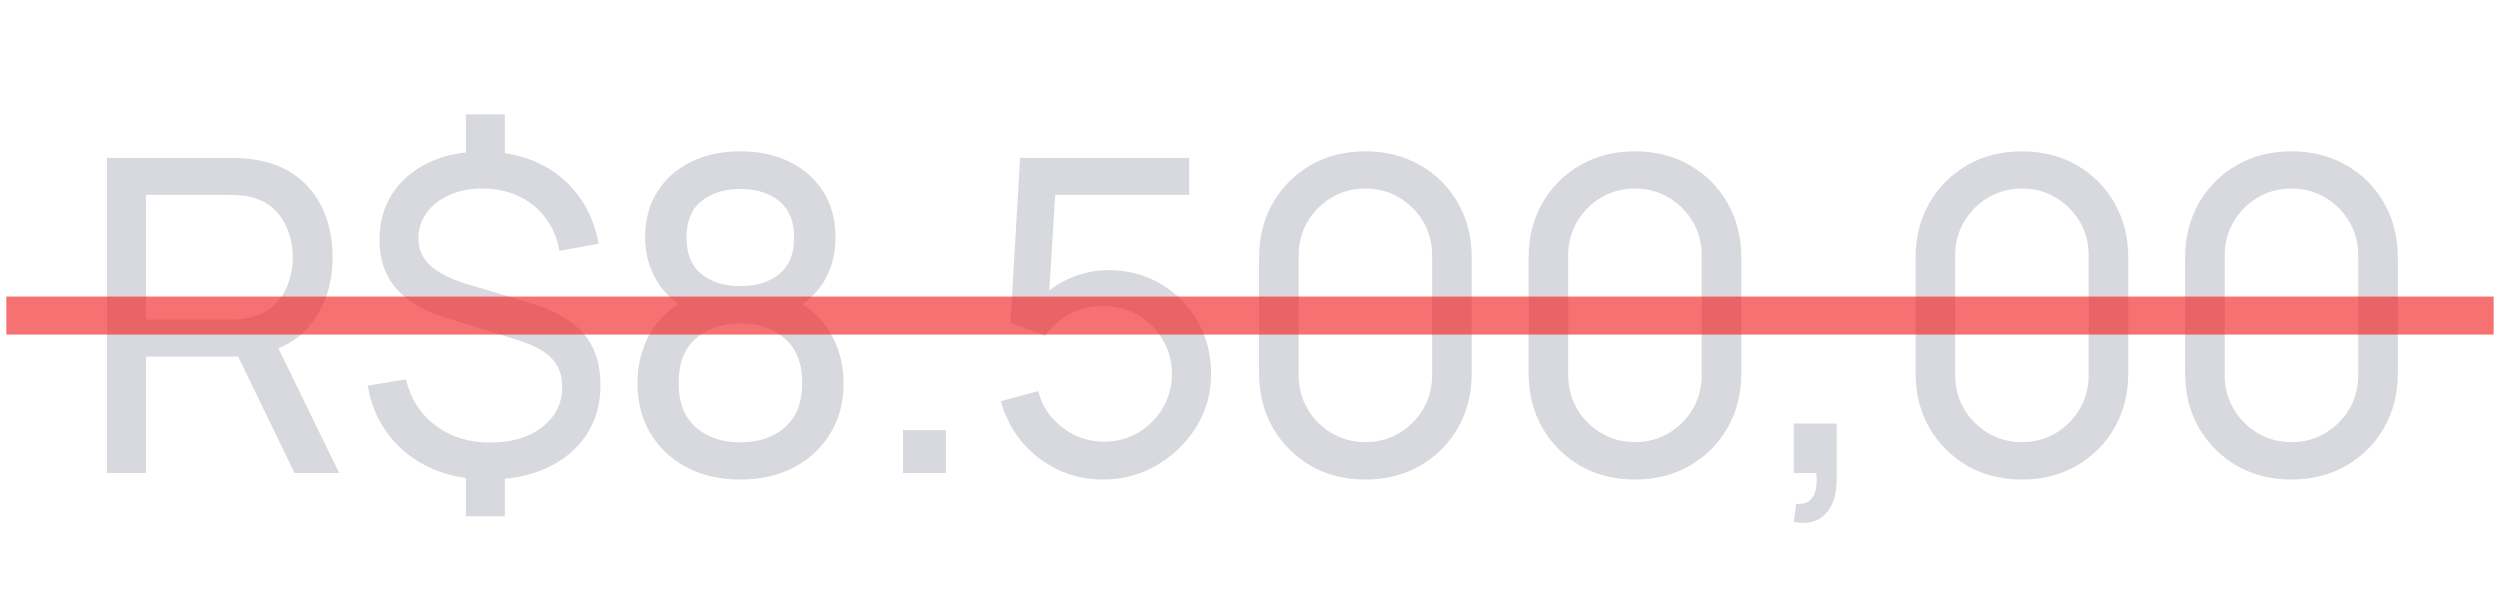
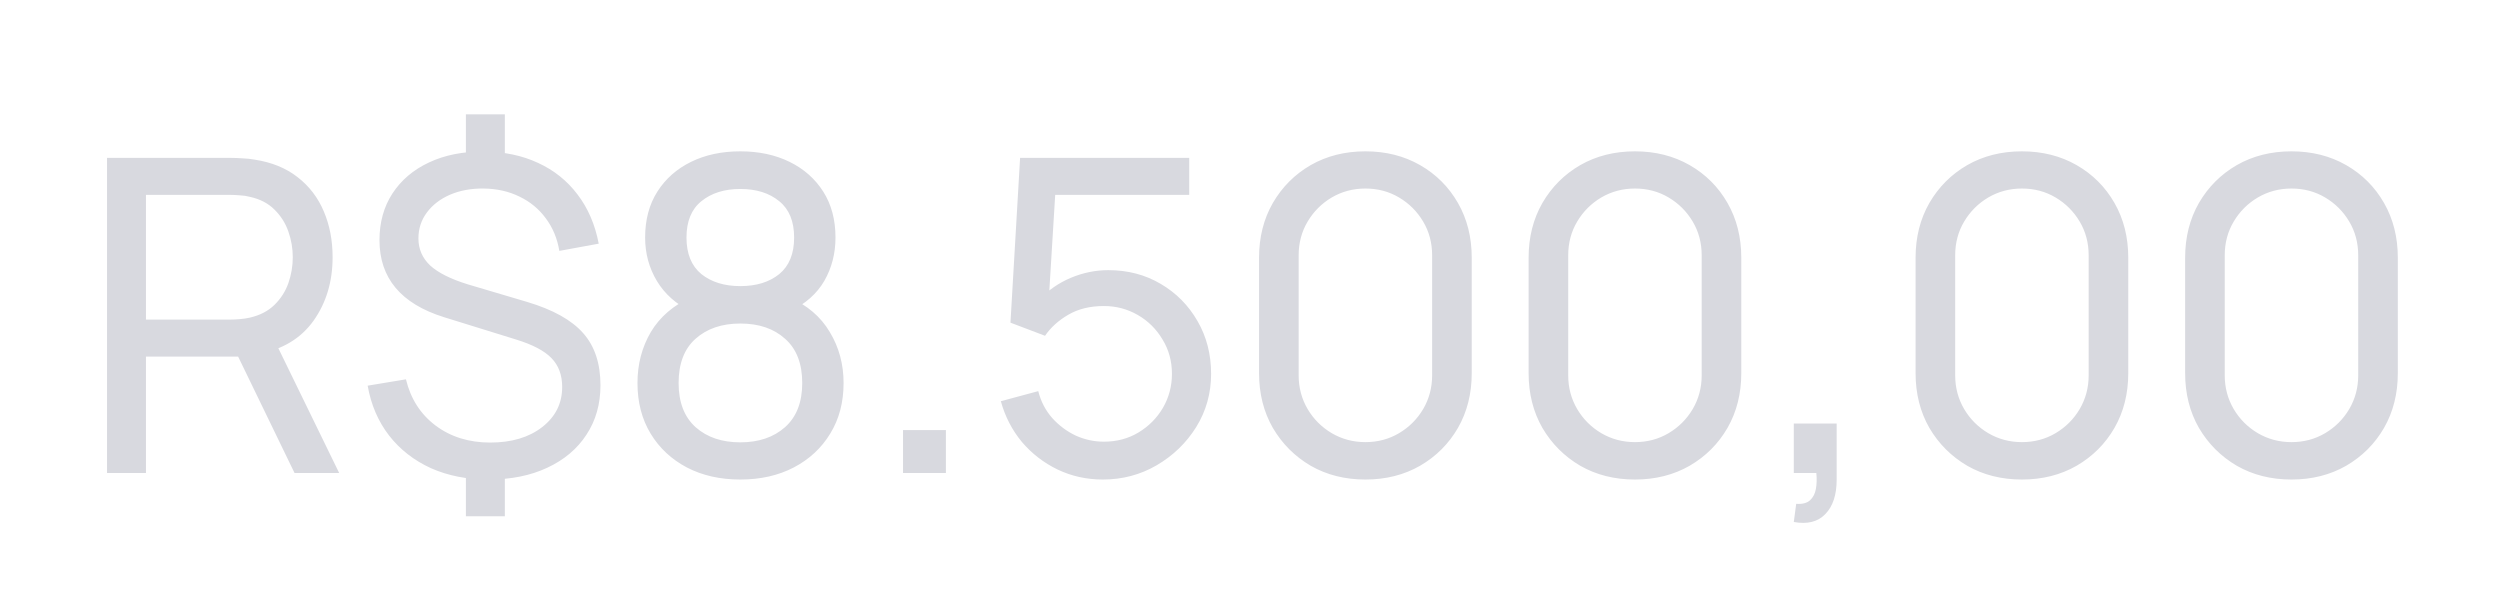
<svg xmlns="http://www.w3.org/2000/svg" width="296" height="72" viewBox="0 0 296 72" fill="none">
  <path d="M12.671 56V18.695H27.411C27.774 18.695 28.206 18.712 28.706 18.747C29.207 18.764 29.691 18.816 30.157 18.902C32.178 19.213 33.87 19.904 35.235 20.975C36.617 22.046 37.653 23.401 38.343 25.042C39.034 26.666 39.38 28.47 39.38 30.456C39.38 33.341 38.629 35.845 37.126 37.969C35.623 40.076 33.421 41.398 30.52 41.933L28.758 42.218H17.282V56H12.671ZM34.872 56L27.515 40.819L32.074 39.42L40.157 56H34.872ZM17.282 37.84H27.256C27.584 37.84 27.955 37.822 28.37 37.788C28.801 37.753 29.207 37.693 29.587 37.607C30.779 37.33 31.746 36.83 32.489 36.104C33.249 35.361 33.801 34.498 34.147 33.514C34.492 32.512 34.665 31.493 34.665 30.456C34.665 29.42 34.492 28.41 34.147 27.425C33.801 26.424 33.249 25.552 32.489 24.809C31.746 24.066 30.779 23.566 29.587 23.306C29.207 23.203 28.801 23.142 28.37 23.125C27.955 23.091 27.584 23.073 27.256 23.073H17.282V37.84ZM55.163 61.129V55.145H59.774V61.129H55.163ZM55.163 19.55V13.54H59.774V19.55H55.163ZM57.831 56.777C55.31 56.777 53.039 56.328 51.018 55.43C49.015 54.515 47.365 53.228 46.07 51.57C44.775 49.895 43.928 47.926 43.531 45.663L48.065 44.912C48.617 47.209 49.783 49.031 51.562 50.378C53.358 51.725 55.517 52.399 58.039 52.399C60.578 52.399 62.633 51.786 64.204 50.56C65.776 49.334 66.562 47.753 66.562 45.819C66.562 44.403 66.139 43.263 65.292 42.399C64.463 41.536 63.065 40.802 61.096 40.197L52.572 37.555C47.478 35.966 44.93 32.926 44.93 28.436C44.93 26.329 45.44 24.489 46.459 22.918C47.495 21.329 48.937 20.103 50.785 19.239C52.65 18.358 54.818 17.927 57.287 17.944C59.688 17.961 61.83 18.41 63.712 19.291C65.595 20.154 67.149 21.398 68.375 23.021C69.619 24.645 70.456 26.588 70.888 28.85L66.225 29.705C65.983 28.237 65.448 26.951 64.619 25.845C63.807 24.74 62.771 23.885 61.51 23.28C60.249 22.659 58.833 22.339 57.261 22.322C55.794 22.305 54.472 22.547 53.298 23.047C52.141 23.548 51.225 24.248 50.552 25.146C49.878 26.044 49.541 27.072 49.541 28.229C49.541 29.489 50.008 30.56 50.94 31.441C51.89 32.304 53.376 33.047 55.396 33.669L62.391 35.741C65.465 36.657 67.684 37.892 69.049 39.446C70.413 40.983 71.095 43.038 71.095 45.612C71.095 47.84 70.543 49.791 69.437 51.466C68.349 53.142 66.804 54.446 64.8 55.378C62.814 56.311 60.491 56.777 57.831 56.777ZM87.653 56.777C85.269 56.777 83.162 56.302 81.332 55.352C79.501 54.385 78.067 53.047 77.031 51.337C75.995 49.627 75.477 47.632 75.477 45.353C75.477 43.125 76.004 41.113 77.057 39.316C78.128 37.52 79.734 36.139 81.876 35.172L81.798 36.855C80.053 36.009 78.715 34.817 77.782 33.28C76.85 31.726 76.383 30.008 76.383 28.125C76.383 26.018 76.867 24.204 77.834 22.685C78.801 21.165 80.131 19.991 81.824 19.162C83.516 18.332 85.459 17.918 87.653 17.918C89.846 17.918 91.789 18.332 93.481 19.162C95.174 19.991 96.504 21.165 97.471 22.685C98.438 24.204 98.922 26.018 98.922 28.125C98.922 30.008 98.481 31.717 97.601 33.254C96.72 34.774 95.364 35.975 93.533 36.855L93.43 35.197C95.571 36.13 97.177 37.503 98.248 39.316C99.336 41.113 99.88 43.125 99.88 45.353C99.88 47.632 99.354 49.627 98.3 51.337C97.264 53.047 95.822 54.385 93.974 55.352C92.143 56.302 90.036 56.777 87.653 56.777ZM87.653 52.373C89.829 52.373 91.59 51.777 92.938 50.586C94.302 49.377 94.984 47.632 94.984 45.353C94.984 43.056 94.311 41.311 92.963 40.12C91.633 38.911 89.863 38.306 87.653 38.306C85.459 38.306 83.689 38.911 82.342 40.12C81.012 41.311 80.347 43.056 80.347 45.353C80.347 47.632 81.021 49.377 82.368 50.586C83.715 51.777 85.477 52.373 87.653 52.373ZM87.653 33.876C89.552 33.876 91.09 33.401 92.264 32.451C93.438 31.484 94.025 30.042 94.025 28.125C94.025 26.208 93.438 24.774 92.264 23.825C91.09 22.857 89.552 22.374 87.653 22.374C85.77 22.374 84.233 22.857 83.041 23.825C81.867 24.774 81.28 26.208 81.28 28.125C81.28 30.042 81.867 31.484 83.041 32.451C84.233 33.401 85.77 33.876 87.653 33.876ZM106.917 56V50.922H111.995V56H106.917ZM130.571 56.777C128.654 56.777 126.867 56.38 125.209 55.586C123.568 54.791 122.161 53.703 120.986 52.321C119.829 50.922 119 49.316 118.499 47.503L122.929 46.311C123.24 47.537 123.793 48.599 124.587 49.498C125.382 50.378 126.306 51.069 127.359 51.57C128.43 52.054 129.544 52.295 130.701 52.295C132.221 52.295 133.585 51.933 134.794 51.207C136.02 50.465 136.987 49.489 137.696 48.28C138.404 47.054 138.758 45.715 138.758 44.264C138.758 42.762 138.386 41.406 137.644 40.197C136.918 38.971 135.943 38.004 134.716 37.296C133.49 36.588 132.152 36.234 130.701 36.234C129.06 36.234 127.653 36.579 126.478 37.27C125.321 37.943 124.406 38.772 123.732 39.757L119.639 38.203L120.779 18.695H140.804V23.073H123.007L125.053 21.156L124.095 36.778L123.085 35.456C124.121 34.351 125.356 33.496 126.789 32.892C128.24 32.287 129.717 31.985 131.219 31.985C133.533 31.985 135.606 32.529 137.437 33.617C139.267 34.688 140.718 36.156 141.789 38.021C142.86 39.869 143.395 41.95 143.395 44.264C143.395 46.562 142.808 48.66 141.633 50.56C140.459 52.442 138.896 53.953 136.944 55.093C135.01 56.216 132.886 56.777 130.571 56.777ZM161.663 56.777C159.245 56.777 157.086 56.233 155.186 55.145C153.304 54.04 151.81 52.546 150.705 50.663C149.616 48.764 149.072 46.605 149.072 44.187V30.508C149.072 28.09 149.616 25.932 150.705 24.032C151.81 22.132 153.304 20.638 155.186 19.55C157.086 18.462 159.245 17.918 161.663 17.918C164.081 17.918 166.24 18.462 168.139 19.55C170.039 20.638 171.533 22.132 172.621 24.032C173.709 25.932 174.253 28.09 174.253 30.508V44.187C174.253 46.605 173.709 48.764 172.621 50.663C171.533 52.546 170.039 54.04 168.139 55.145C166.24 56.233 164.081 56.777 161.663 56.777ZM161.663 52.347C163.131 52.347 164.461 51.993 165.652 51.285C166.844 50.577 167.794 49.627 168.502 48.435C169.21 47.227 169.564 45.897 169.564 44.446V30.223C169.564 28.755 169.21 27.425 168.502 26.234C167.794 25.042 166.844 24.092 165.652 23.384C164.461 22.676 163.131 22.322 161.663 22.322C160.212 22.322 158.882 22.676 157.673 23.384C156.482 24.092 155.532 25.042 154.824 26.234C154.116 27.425 153.761 28.755 153.761 30.223V44.446C153.761 45.897 154.116 47.227 154.824 48.435C155.532 49.627 156.482 50.577 157.673 51.285C158.882 51.993 160.212 52.347 161.663 52.347ZM193.578 56.777C191.16 56.777 189.001 56.233 187.101 55.145C185.219 54.04 183.725 52.546 182.62 50.663C181.532 48.764 180.988 46.605 180.988 44.187V30.508C180.988 28.09 181.532 25.932 182.62 24.032C183.725 22.132 185.219 20.638 187.101 19.55C189.001 18.462 191.16 17.918 193.578 17.918C195.996 17.918 198.155 18.462 200.055 19.55C201.954 20.638 203.448 22.132 204.536 24.032C205.624 25.932 206.168 28.09 206.168 30.508V44.187C206.168 46.605 205.624 48.764 204.536 50.663C203.448 52.546 201.954 54.04 200.055 55.145C198.155 56.233 195.996 56.777 193.578 56.777ZM193.578 52.347C195.046 52.347 196.376 51.993 197.568 51.285C198.759 50.577 199.709 49.627 200.417 48.435C201.125 47.227 201.479 45.897 201.479 44.446V30.223C201.479 28.755 201.125 27.425 200.417 26.234C199.709 25.042 198.759 24.092 197.568 23.384C196.376 22.676 195.046 22.322 193.578 22.322C192.127 22.322 190.797 22.676 189.588 23.384C188.397 24.092 187.447 25.042 186.739 26.234C186.031 27.425 185.677 28.755 185.677 30.223V44.446C185.677 45.897 186.031 47.227 186.739 48.435C187.447 49.627 188.397 50.577 189.588 51.285C190.797 51.993 192.127 52.347 193.578 52.347ZM212.385 61.803L212.67 59.653C213.395 59.705 213.939 59.566 214.302 59.238C214.664 58.91 214.898 58.461 215.001 57.891C215.105 57.321 215.122 56.691 215.053 56H212.385V50.145H217.462V56.777C217.462 58.591 217.013 59.955 216.115 60.87C215.234 61.786 213.991 62.097 212.385 61.803ZM239.395 56.777C236.977 56.777 234.819 56.233 232.919 55.145C231.036 54.04 229.542 52.546 228.437 50.663C227.349 48.764 226.805 46.605 226.805 44.187V30.508C226.805 28.09 227.349 25.932 228.437 24.032C229.542 22.132 231.036 20.638 232.919 19.55C234.819 18.462 236.977 17.918 239.395 17.918C241.813 17.918 243.972 18.462 245.872 19.55C247.772 20.638 249.266 22.132 250.354 24.032C251.442 25.932 251.986 28.09 251.986 30.508V44.187C251.986 46.605 251.442 48.764 250.354 50.663C249.266 52.546 247.772 54.04 245.872 55.145C243.972 56.233 241.813 56.777 239.395 56.777ZM239.395 52.347C240.863 52.347 242.193 51.993 243.385 51.285C244.577 50.577 245.527 49.627 246.235 48.435C246.943 47.227 247.297 45.897 247.297 44.446V30.223C247.297 28.755 246.943 27.425 246.235 26.234C245.527 25.042 244.577 24.092 243.385 23.384C242.193 22.676 240.863 22.322 239.395 22.322C237.945 22.322 236.615 22.676 235.406 23.384C234.214 24.092 233.264 25.042 232.556 26.234C231.848 27.425 231.494 28.755 231.494 30.223V44.446C231.494 45.897 231.848 47.227 232.556 48.435C233.264 49.627 234.214 50.577 235.406 51.285C236.615 51.993 237.945 52.347 239.395 52.347ZM271.311 56.777C268.893 56.777 266.734 56.233 264.834 55.145C262.952 54.04 261.458 52.546 260.352 50.663C259.264 48.764 258.72 46.605 258.72 44.187V30.508C258.72 28.09 259.264 25.932 260.352 24.032C261.458 22.132 262.952 20.638 264.834 19.55C266.734 18.462 268.893 17.918 271.311 17.918C273.728 17.918 275.887 18.462 277.787 19.55C279.687 20.638 281.181 22.132 282.269 24.032C283.357 25.932 283.901 28.09 283.901 30.508V44.187C283.901 46.605 283.357 48.764 282.269 50.663C281.181 52.546 279.687 54.04 277.787 55.145C275.887 56.233 273.728 56.777 271.311 56.777ZM271.311 52.347C272.779 52.347 274.108 51.993 275.3 51.285C276.492 50.577 277.442 49.627 278.15 48.435C278.858 47.227 279.212 45.897 279.212 44.446V30.223C279.212 28.755 278.858 27.425 278.15 26.234C277.442 25.042 276.492 24.092 275.3 23.384C274.108 22.676 272.779 22.322 271.311 22.322C269.86 22.322 268.53 22.676 267.321 23.384C266.129 24.092 265.179 25.042 264.471 26.234C263.763 27.425 263.409 28.755 263.409 30.223V44.446C263.409 45.897 263.763 47.227 264.471 48.435C265.179 49.627 266.129 50.577 267.321 51.285C268.53 51.993 269.86 52.347 271.311 52.347Z" fill="#D8D9DF" />
-   <path opacity="0.64" d="M3 37.363H293" stroke="#F02323" stroke-width="4.5" stroke-linecap="square" />
</svg>